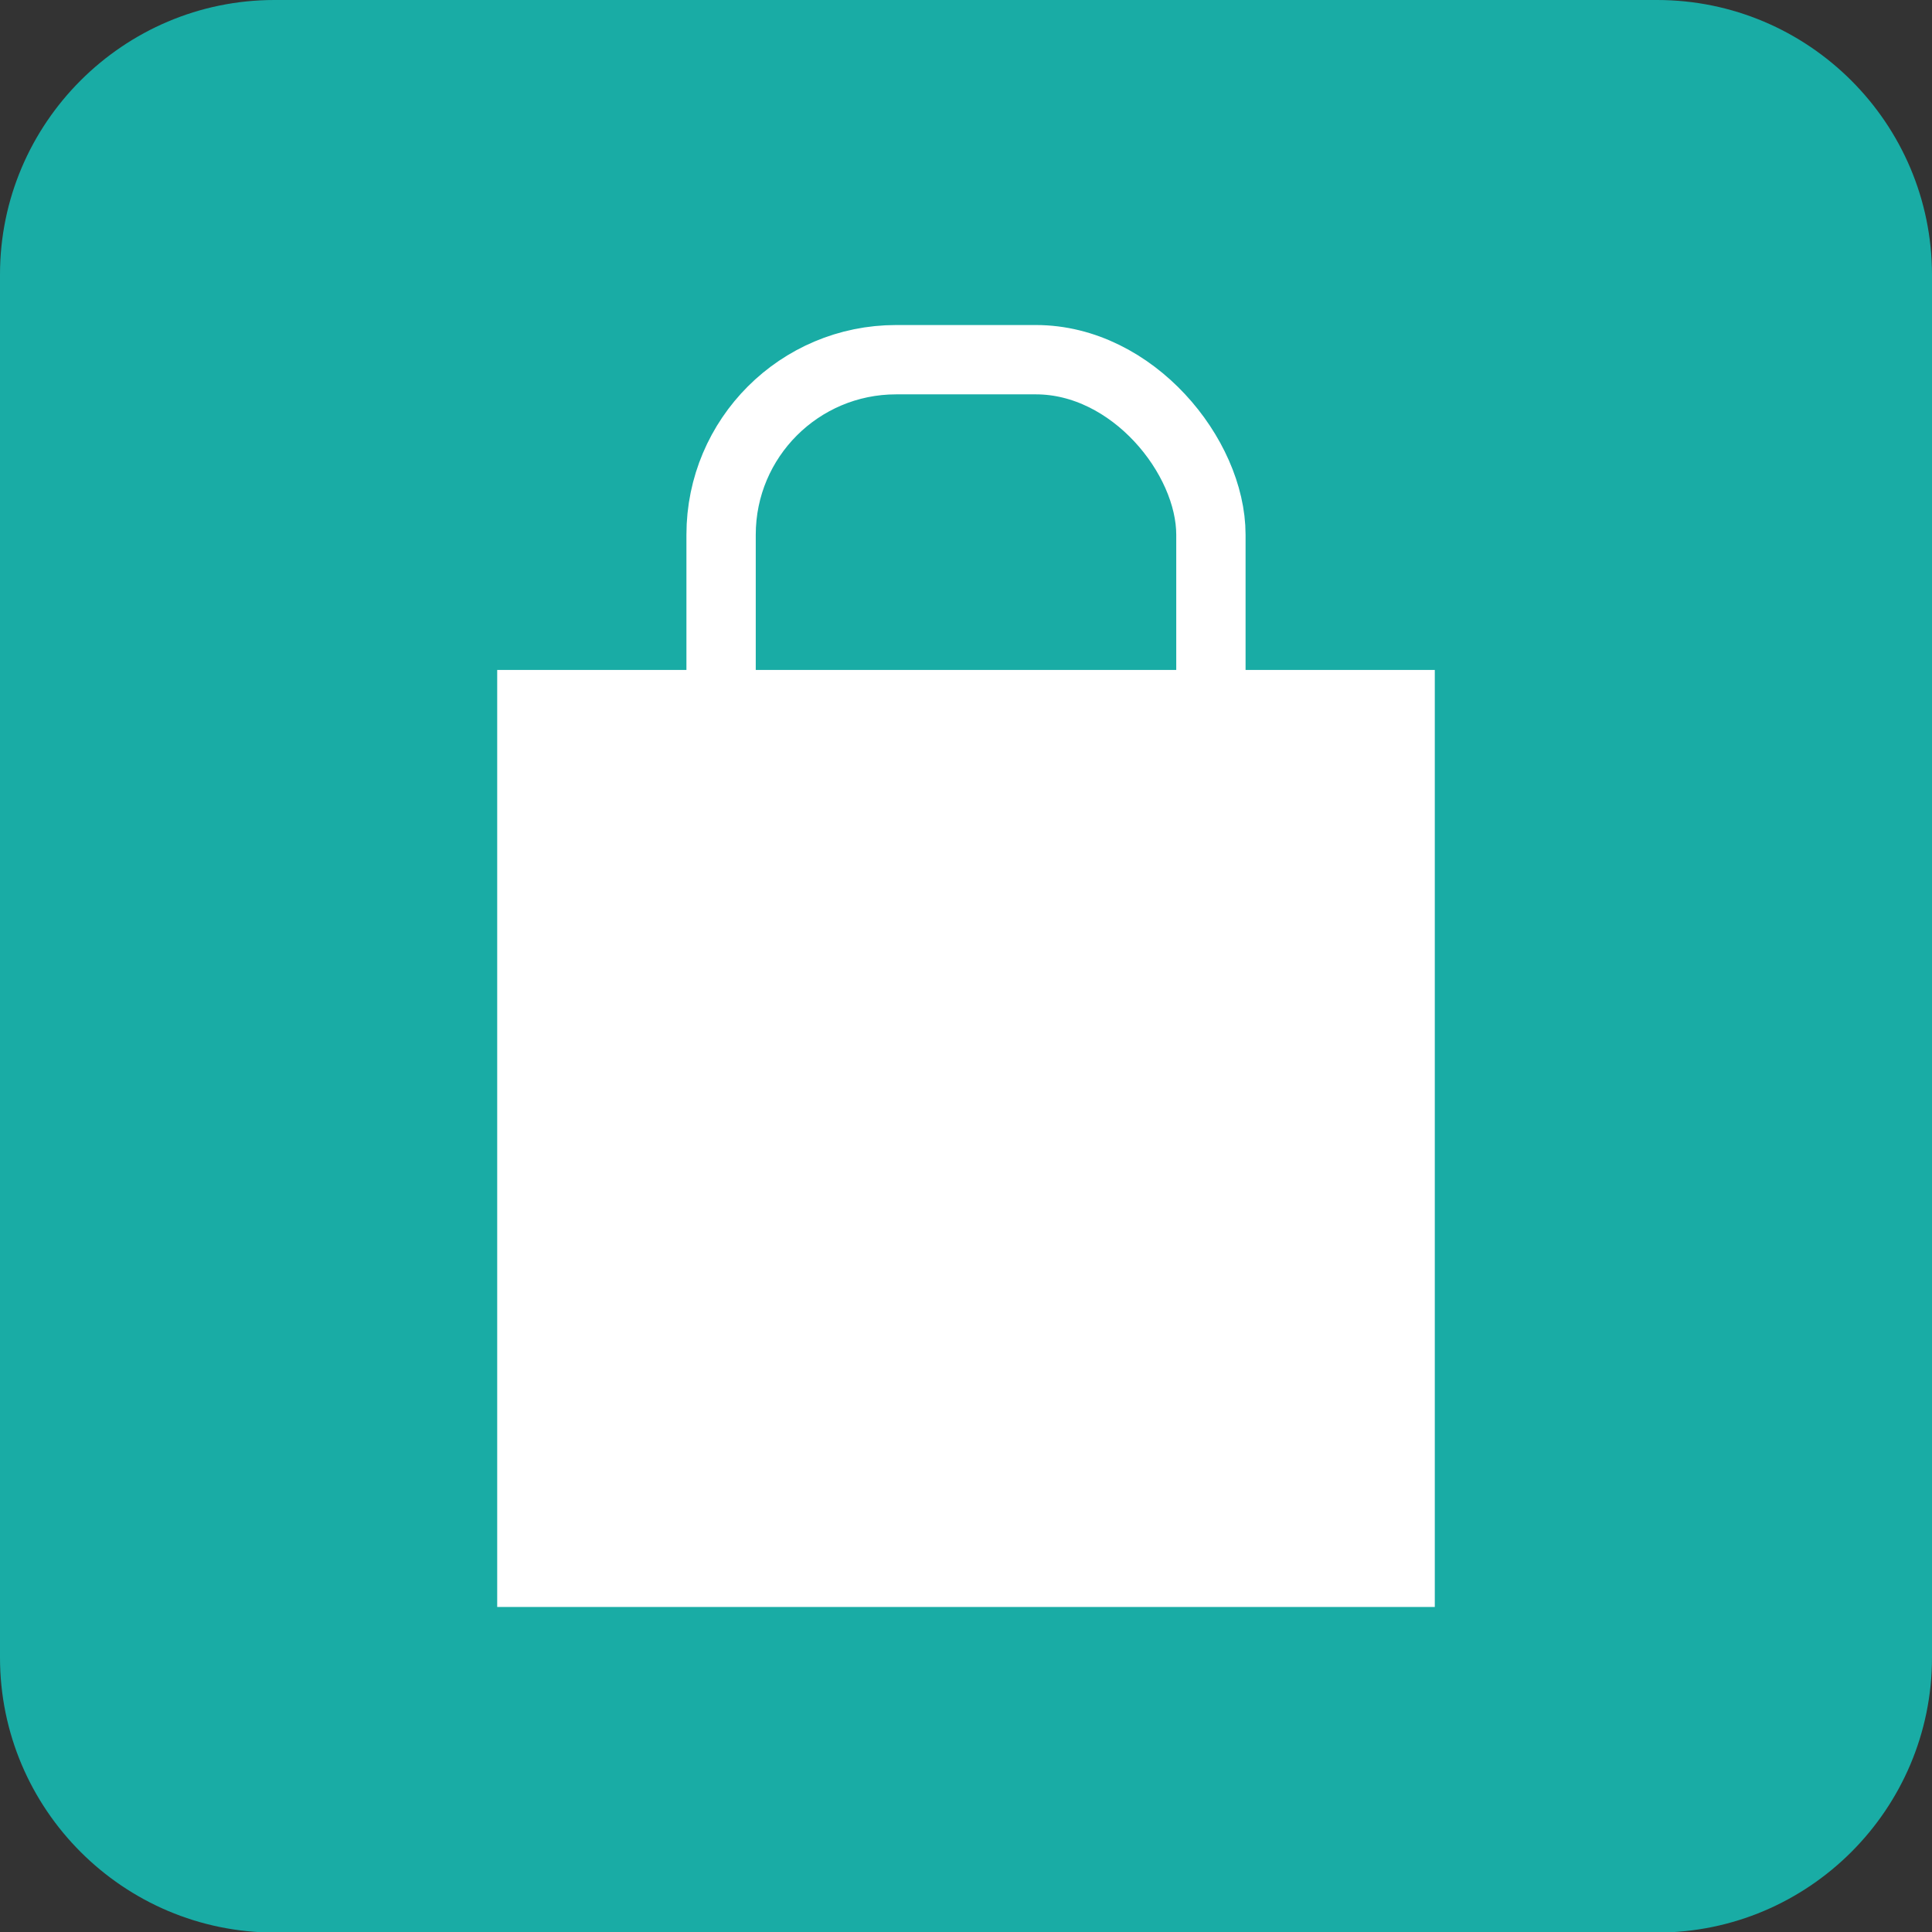
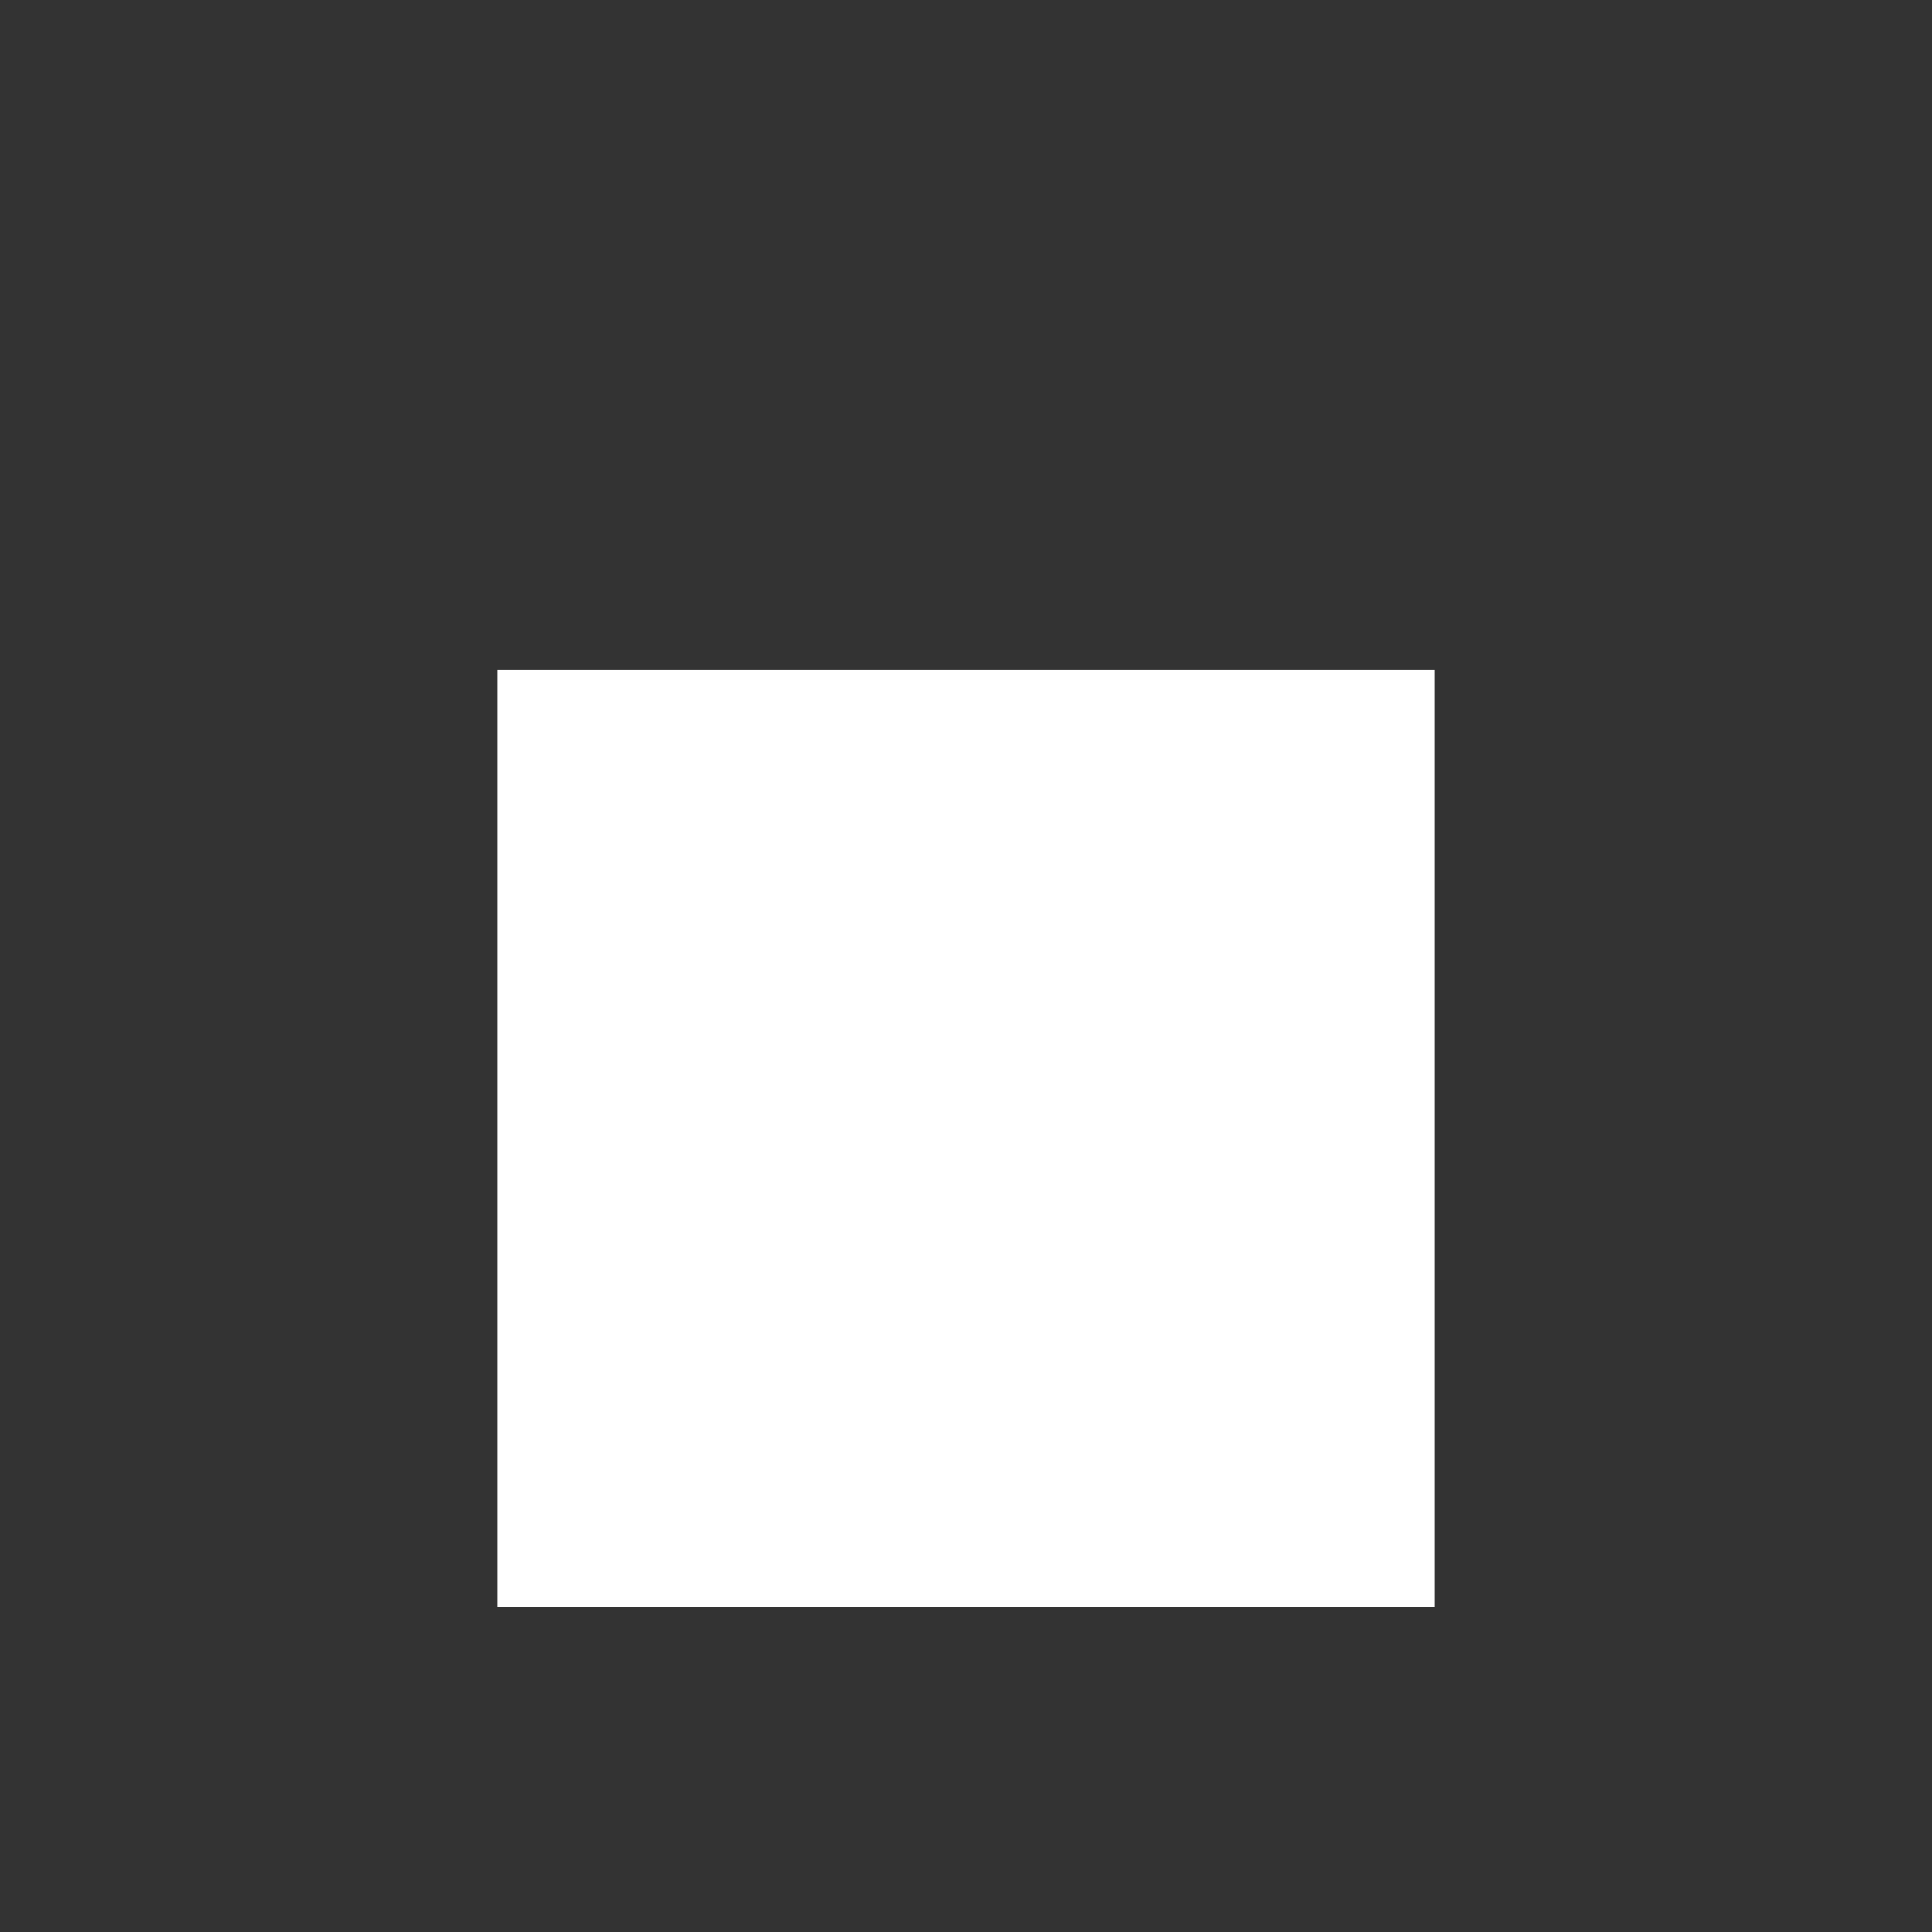
<svg xmlns="http://www.w3.org/2000/svg" id="Layer_2" viewBox="0 0 34 34">
  <rect x="0" y="0" width="34" height="34" fill="#333333" stroke="none" />
  <defs>
    <style>.cls-1{fill:#fff;}.cls-2{fill:#19aca5;}.cls-3{fill:none;stroke:#fff;stroke-miterlimit:3.86;stroke-width:1.22px;}</style>
  </defs>
  <g id="Layer_1-2">
    <g>
-       <path class="cls-2" d="m4.83,0h24.33c2.67,0,4.84,2.17,4.84,4.84v24.33c0,2.67-2.17,4.84-4.84,4.84H4.84c-2.67,0-4.84-2.17-4.84-4.84V4.83C0,2.17,2.17,0,4.83,0Z" />
      <rect class="cls-1" x="8.75" y="11.79" width="16.5" height="16.49" />
-       <rect class="cls-3" x="12.69" y="6.33" width="8.62" height="13.05" rx="3.08" ry="3.08" />
    </g>
  </g>
</svg>